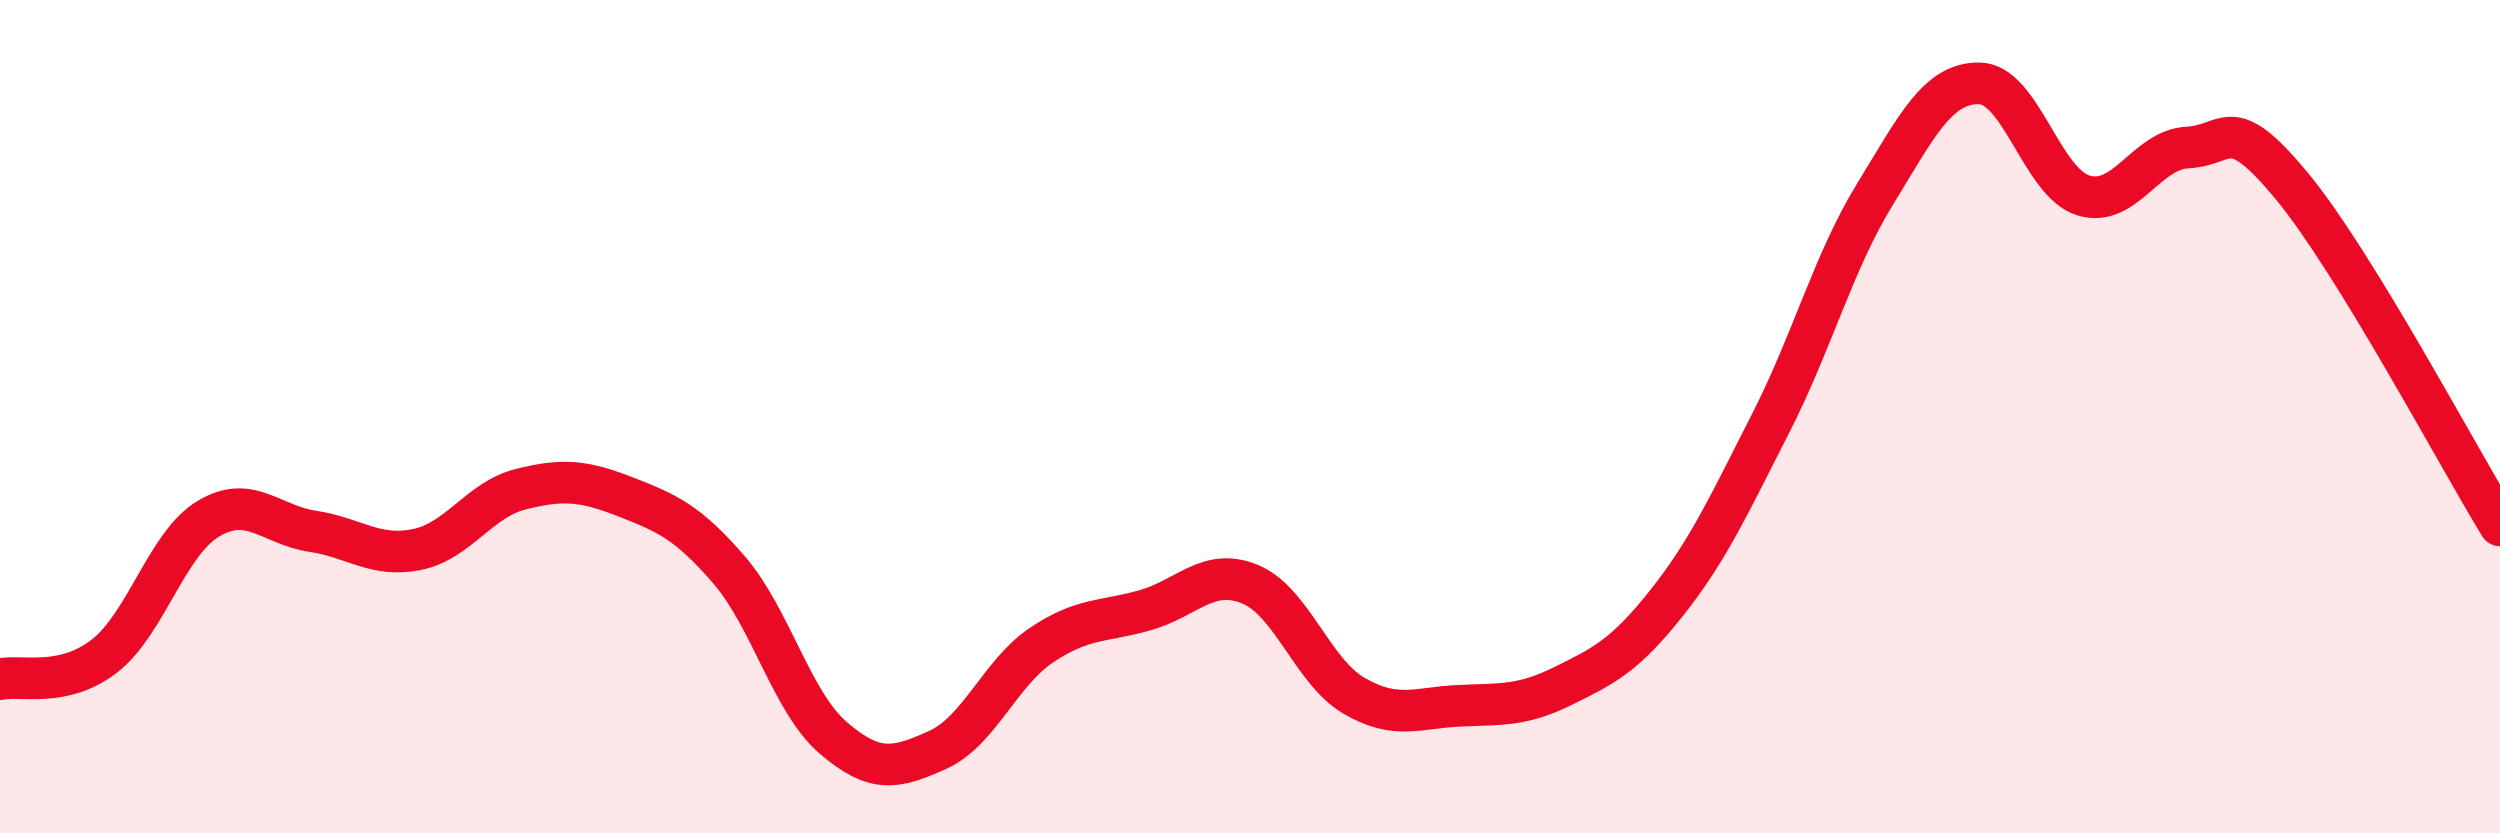
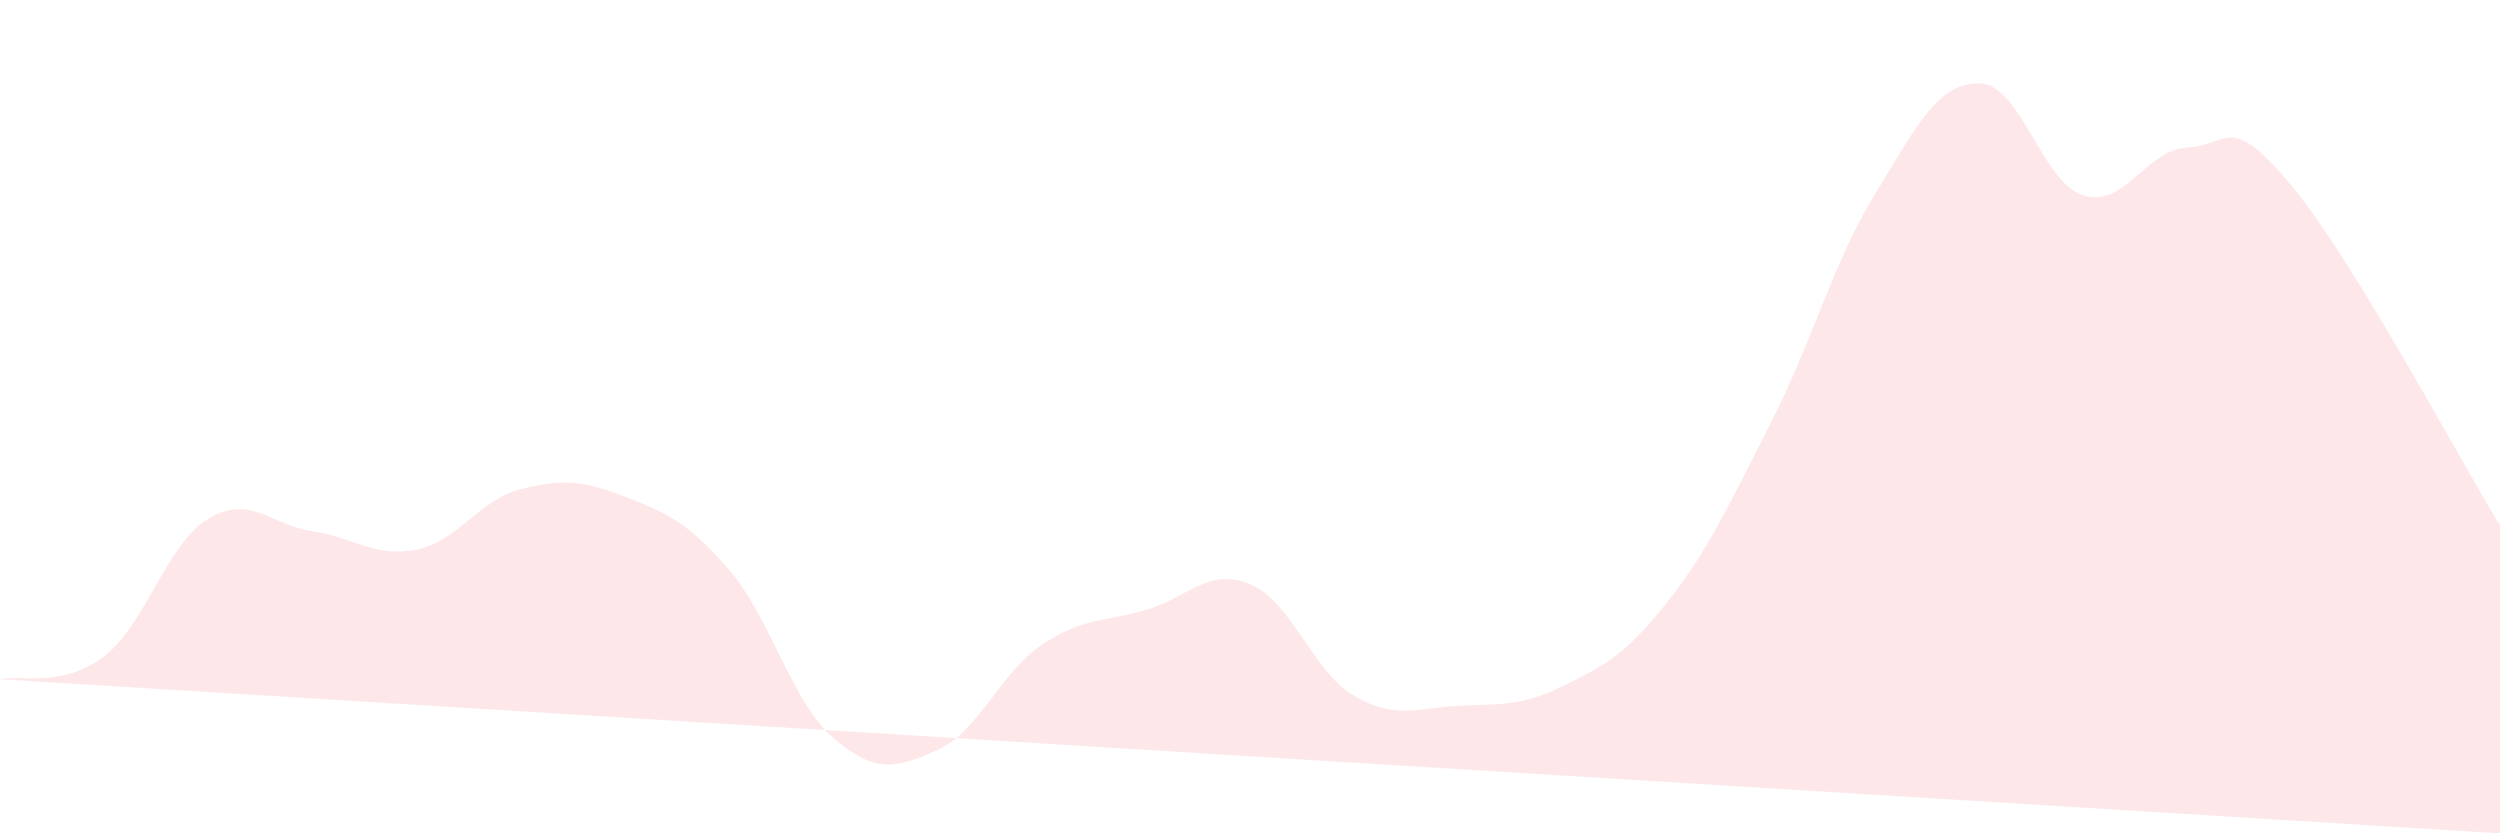
<svg xmlns="http://www.w3.org/2000/svg" width="60" height="20" viewBox="0 0 60 20">
-   <path d="M 0,16.3 C 0.5,16.19 1.5,16.52 2.5,15.75 C 3.5,14.98 4,13.05 5,12.45 C 6,11.85 6.5,12.6 7.5,12.75 C 8.5,12.9 9,13.39 10,13.19 C 11,12.99 11.5,11.99 12.5,11.74 C 13.5,11.49 14,11.53 15,11.92 C 16,12.31 16.5,12.52 17.5,13.68 C 18.5,14.84 19,16.85 20,17.71 C 21,18.57 21.5,18.45 22.5,18 C 23.5,17.55 24,16.15 25,15.48 C 26,14.81 26.5,14.93 27.5,14.64 C 28.5,14.35 29,13.61 30,14.02 C 31,14.43 31.5,16.12 32.5,16.7 C 33.5,17.28 34,16.99 35,16.94 C 36,16.89 36.5,16.96 37.5,16.47 C 38.5,15.98 39,15.73 40,14.47 C 41,13.21 41.5,12.11 42.5,10.15 C 43.5,8.19 44,6.29 45,4.66 C 46,3.03 46.5,1.99 47.5,2 C 48.5,2.01 49,4.38 50,4.69 C 51,5 51.5,3.59 52.5,3.54 C 53.5,3.49 53.5,2.65 55,4.46 C 56.5,6.27 59,10.98 60,12.61L60 20L0 20Z" fill="#EB0A25" opacity="0.1" stroke-linecap="round" stroke-linejoin="round" />
-   <path d="M 0,16.3 C 0.5,16.19 1.5,16.52 2.5,15.75 C 3.5,14.98 4,13.05 5,12.45 C 6,11.85 6.5,12.6 7.5,12.75 C 8.5,12.9 9,13.39 10,13.19 C 11,12.99 11.5,11.99 12.5,11.74 C 13.5,11.49 14,11.53 15,11.92 C 16,12.31 16.5,12.52 17.5,13.68 C 18.5,14.84 19,16.85 20,17.71 C 21,18.57 21.5,18.45 22.5,18 C 23.5,17.55 24,16.15 25,15.48 C 26,14.81 26.5,14.93 27.5,14.64 C 28.5,14.35 29,13.61 30,14.02 C 31,14.43 31.5,16.12 32.5,16.7 C 33.5,17.28 34,16.99 35,16.94 C 36,16.89 36.5,16.96 37.5,16.47 C 38.5,15.98 39,15.73 40,14.47 C 41,13.21 41.5,12.11 42.5,10.15 C 43.5,8.19 44,6.29 45,4.66 C 46,3.03 46.5,1.99 47.5,2 C 48.5,2.01 49,4.38 50,4.69 C 51,5 51.5,3.59 52.5,3.54 C 53.5,3.49 53.5,2.65 55,4.46 C 56.5,6.27 59,10.98 60,12.61" stroke="#EB0A25" stroke-width="1" fill="none" stroke-linecap="round" stroke-linejoin="round" />
+   <path d="M 0,16.3 C 0.5,16.19 1.5,16.52 2.5,15.75 C 3.5,14.98 4,13.05 5,12.45 C 6,11.85 6.5,12.6 7.5,12.75 C 8.5,12.9 9,13.39 10,13.19 C 11,12.99 11.5,11.99 12.5,11.74 C 13.5,11.49 14,11.53 15,11.92 C 16,12.31 16.5,12.52 17.5,13.68 C 18.5,14.84 19,16.85 20,17.71 C 21,18.57 21.5,18.45 22.5,18 C 23.5,17.55 24,16.15 25,15.48 C 26,14.81 26.5,14.93 27.5,14.64 C 28.5,14.35 29,13.61 30,14.02 C 31,14.43 31.5,16.12 32.5,16.7 C 33.5,17.28 34,16.99 35,16.94 C 36,16.89 36.5,16.96 37.5,16.47 C 38.5,15.98 39,15.73 40,14.47 C 41,13.21 41.5,12.11 42.5,10.15 C 43.5,8.19 44,6.29 45,4.66 C 46,3.03 46.5,1.99 47.5,2 C 48.5,2.01 49,4.38 50,4.69 C 51,5 51.5,3.59 52.5,3.54 C 53.5,3.49 53.5,2.65 55,4.46 C 56.5,6.27 59,10.98 60,12.61L60 20Z" fill="#EB0A25" opacity="0.1" stroke-linecap="round" stroke-linejoin="round" />
</svg>